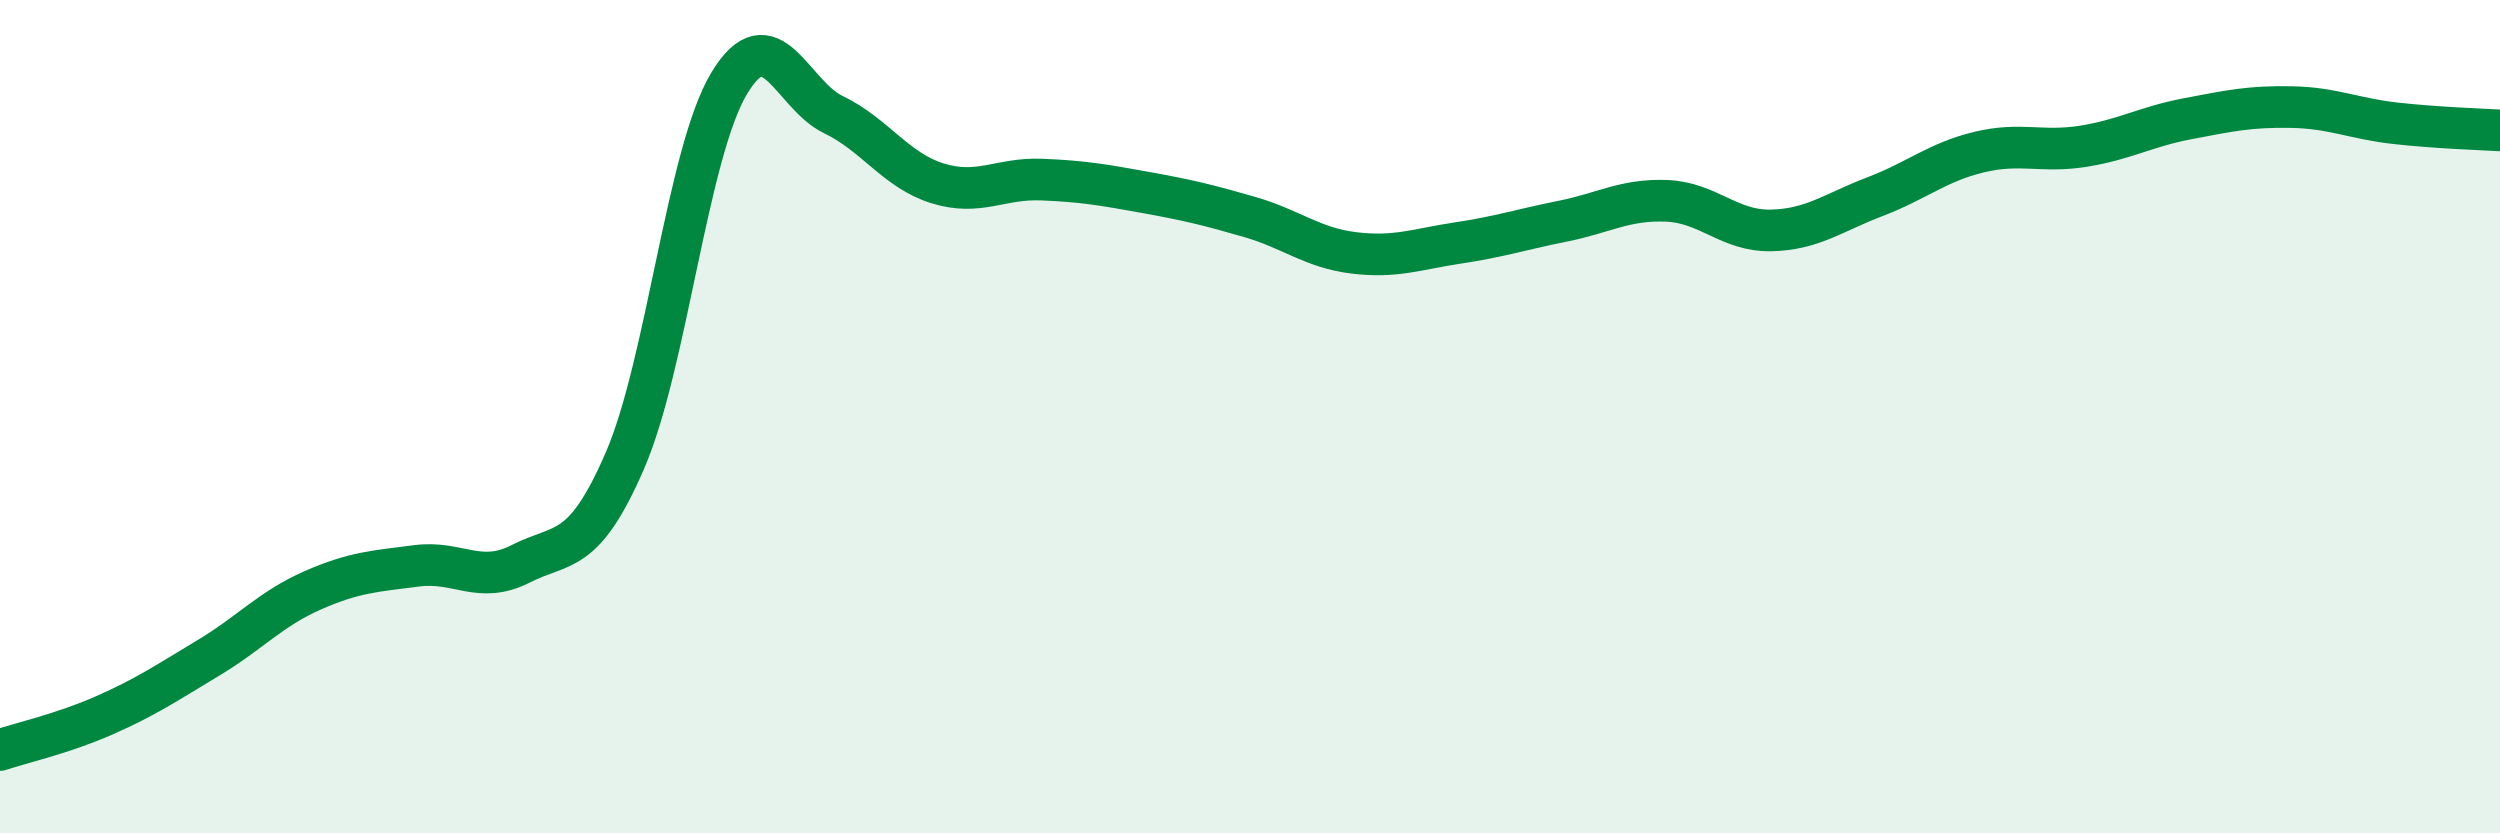
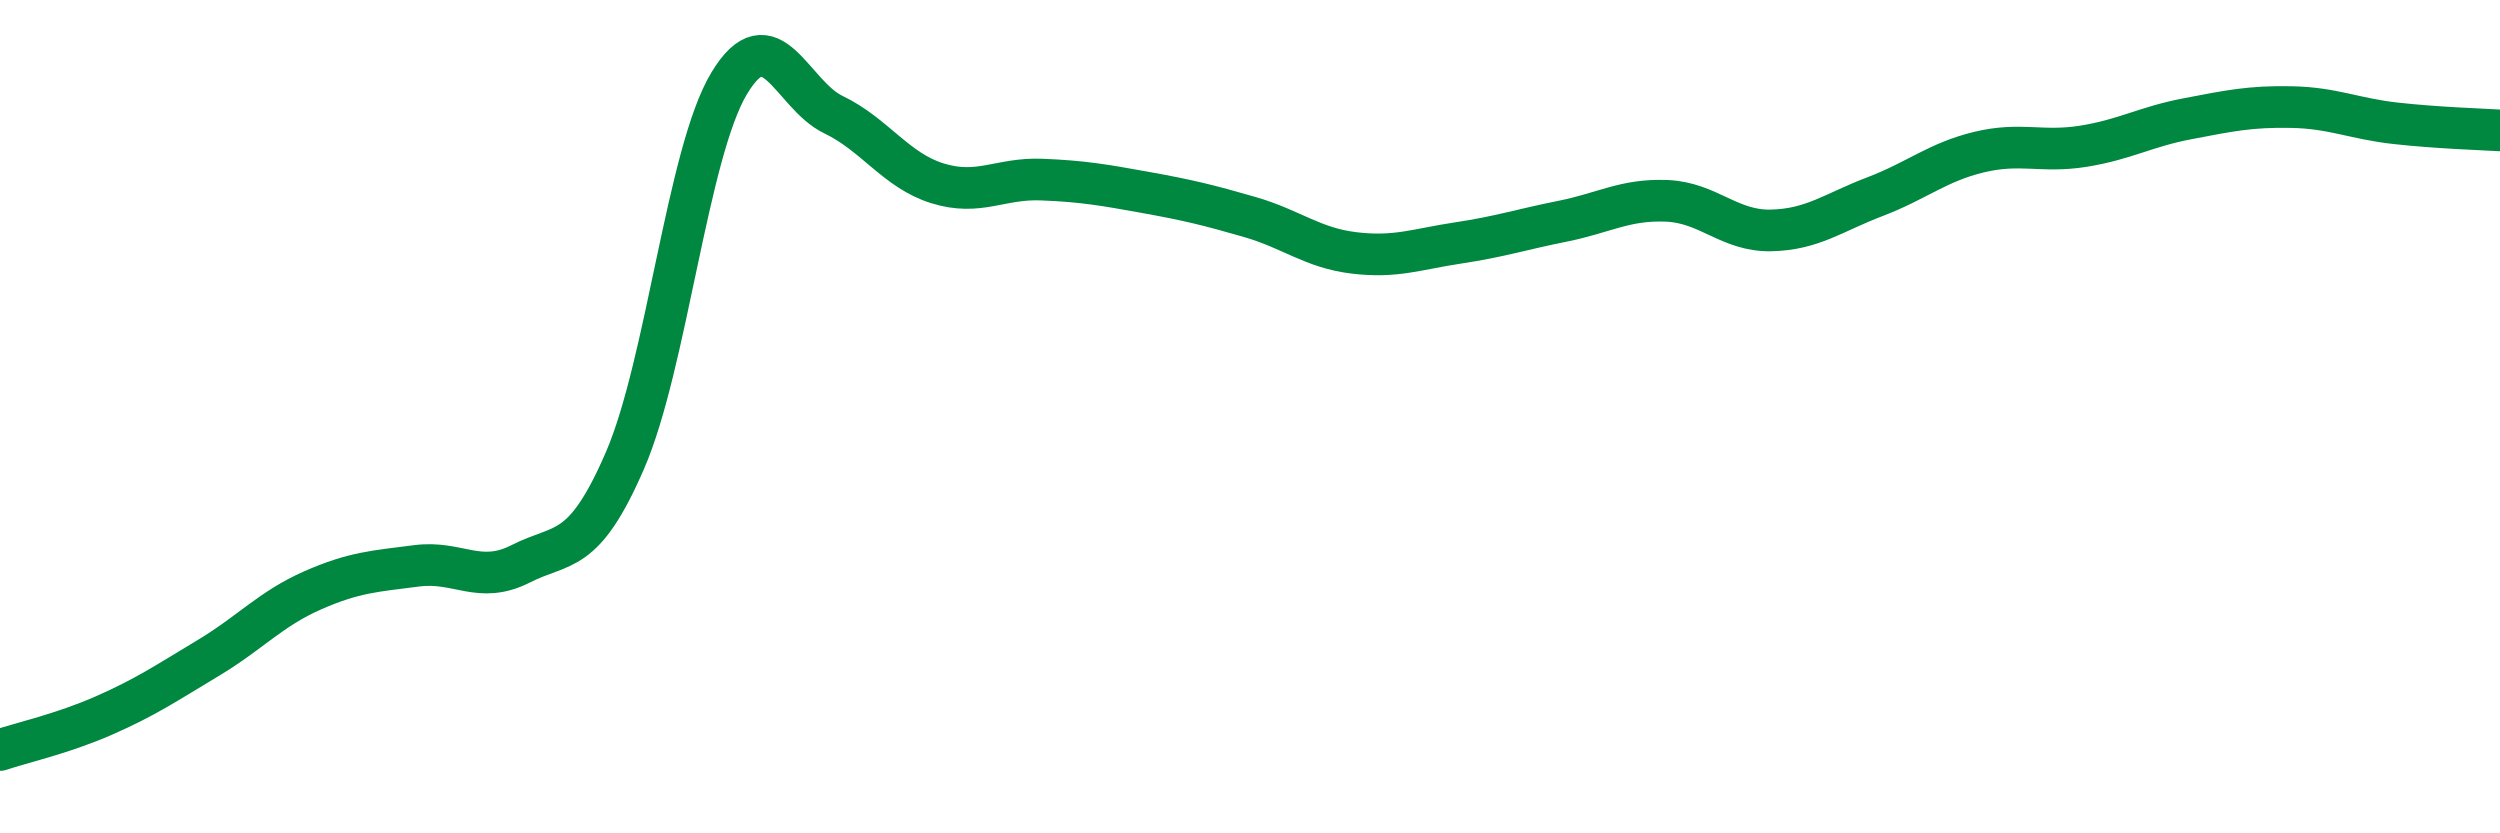
<svg xmlns="http://www.w3.org/2000/svg" width="60" height="20" viewBox="0 0 60 20">
-   <path d="M 0,18 C 0.5,17.83 1.5,17.61 2.5,17.17 C 3.5,16.73 4,16.39 5,15.79 C 6,15.19 6.5,14.61 7.5,14.17 C 8.5,13.73 9,13.71 10,13.58 C 11,13.45 11.5,14.04 12.5,13.53 C 13.5,13.02 14,13.36 15,11.05 C 16,8.74 16.5,3.66 17.5,2 C 18.5,0.34 19,2.27 20,2.75 C 21,3.23 21.5,4.09 22.5,4.4 C 23.5,4.71 24,4.27 25,4.31 C 26,4.35 26.5,4.44 27.5,4.62 C 28.5,4.8 29,4.92 30,5.21 C 31,5.5 31.5,5.95 32.5,6.07 C 33.5,6.19 34,5.98 35,5.83 C 36,5.68 36.5,5.51 37.5,5.31 C 38.5,5.11 39,4.78 40,4.82 C 41,4.86 41.5,5.55 42.5,5.53 C 43.5,5.51 44,5.1 45,4.72 C 46,4.34 46.5,3.89 47.5,3.65 C 48.5,3.41 49,3.67 50,3.51 C 51,3.35 51.5,3.04 52.5,2.85 C 53.5,2.66 54,2.55 55,2.57 C 56,2.59 56.5,2.85 57.5,2.96 C 58.5,3.07 59.5,3.1 60,3.13L60 20L0 20Z" fill="#008740" opacity="0.1" stroke-linecap="round" stroke-linejoin="round" />
  <path d="M 0,18 C 0.5,17.83 1.5,17.61 2.5,17.17 C 3.5,16.73 4,16.39 5,15.79 C 6,15.19 6.5,14.61 7.5,14.17 C 8.5,13.73 9,13.71 10,13.58 C 11,13.45 11.5,14.04 12.5,13.53 C 13.5,13.02 14,13.36 15,11.05 C 16,8.74 16.5,3.66 17.5,2 C 18.5,0.34 19,2.27 20,2.75 C 21,3.23 21.5,4.09 22.5,4.4 C 23.5,4.71 24,4.27 25,4.31 C 26,4.35 26.5,4.44 27.5,4.62 C 28.5,4.8 29,4.92 30,5.21 C 31,5.5 31.5,5.95 32.5,6.07 C 33.5,6.19 34,5.98 35,5.83 C 36,5.68 36.5,5.51 37.5,5.31 C 38.5,5.11 39,4.78 40,4.82 C 41,4.86 41.5,5.55 42.5,5.53 C 43.5,5.51 44,5.1 45,4.72 C 46,4.34 46.5,3.89 47.5,3.65 C 48.5,3.41 49,3.67 50,3.51 C 51,3.35 51.5,3.04 52.5,2.85 C 53.5,2.66 54,2.55 55,2.57 C 56,2.59 56.5,2.85 57.5,2.96 C 58.5,3.07 59.5,3.1 60,3.13" stroke="#008740" stroke-width="1" fill="none" stroke-linecap="round" stroke-linejoin="round" />
</svg>